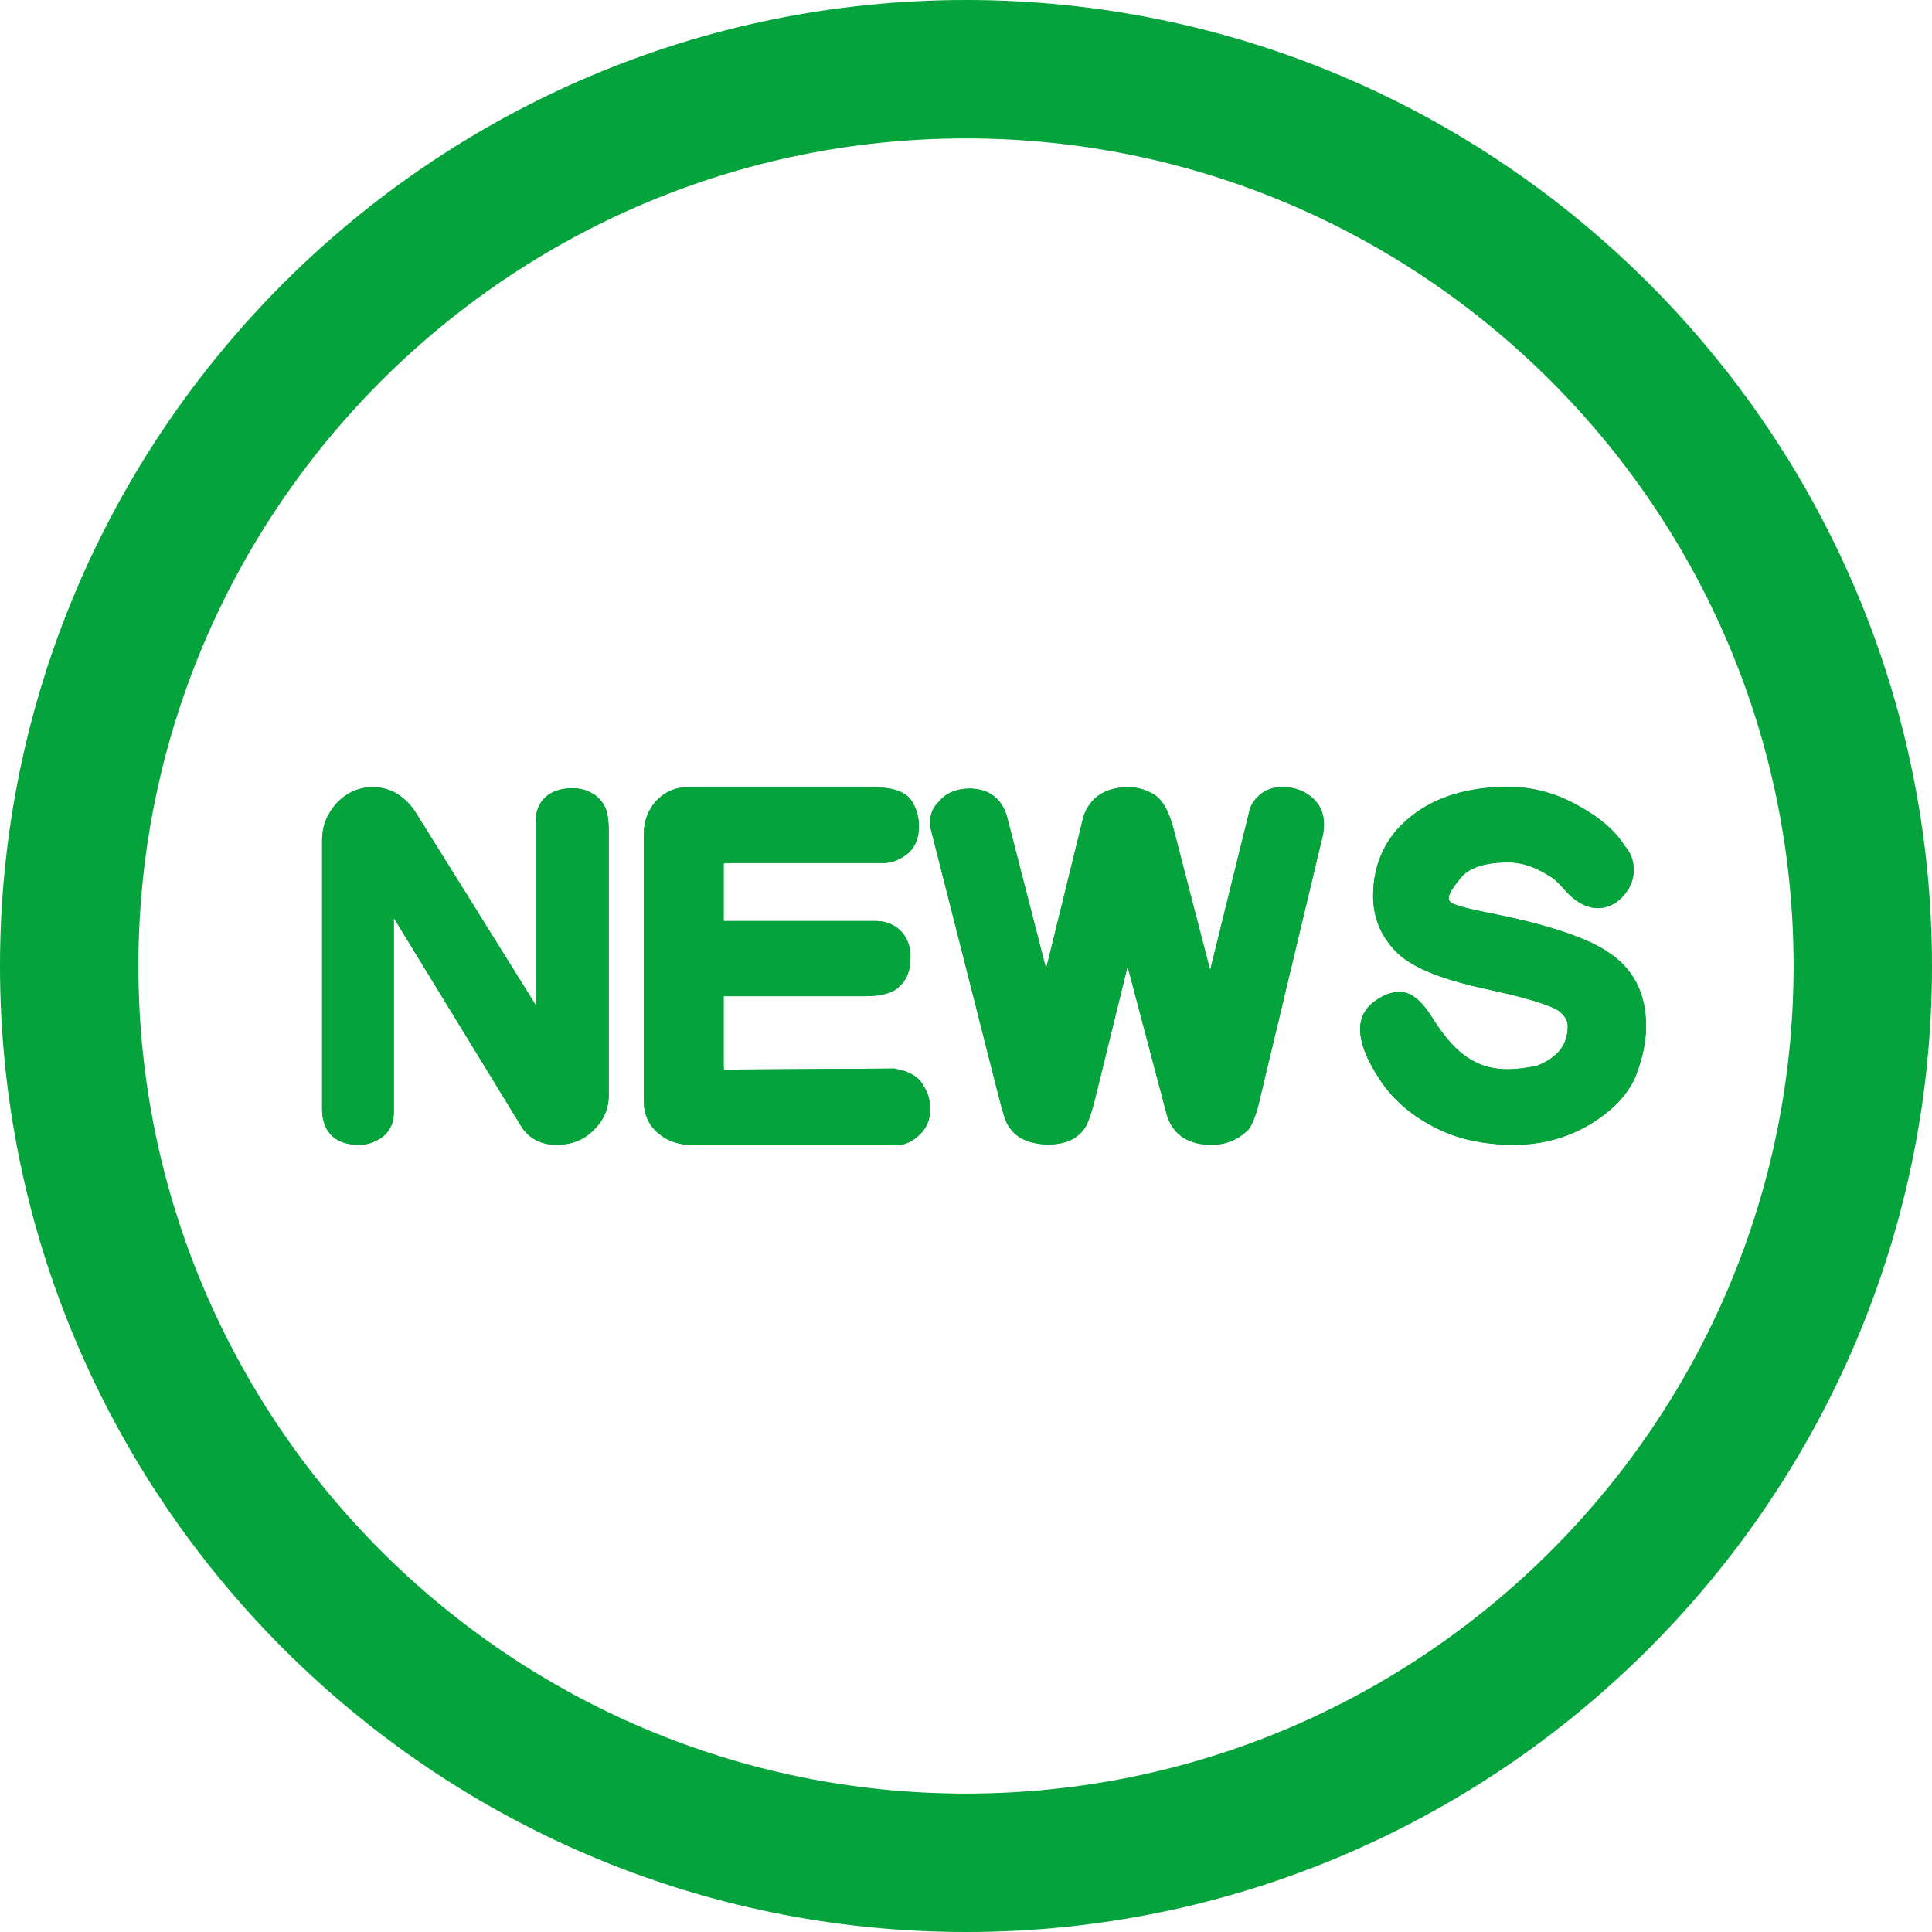
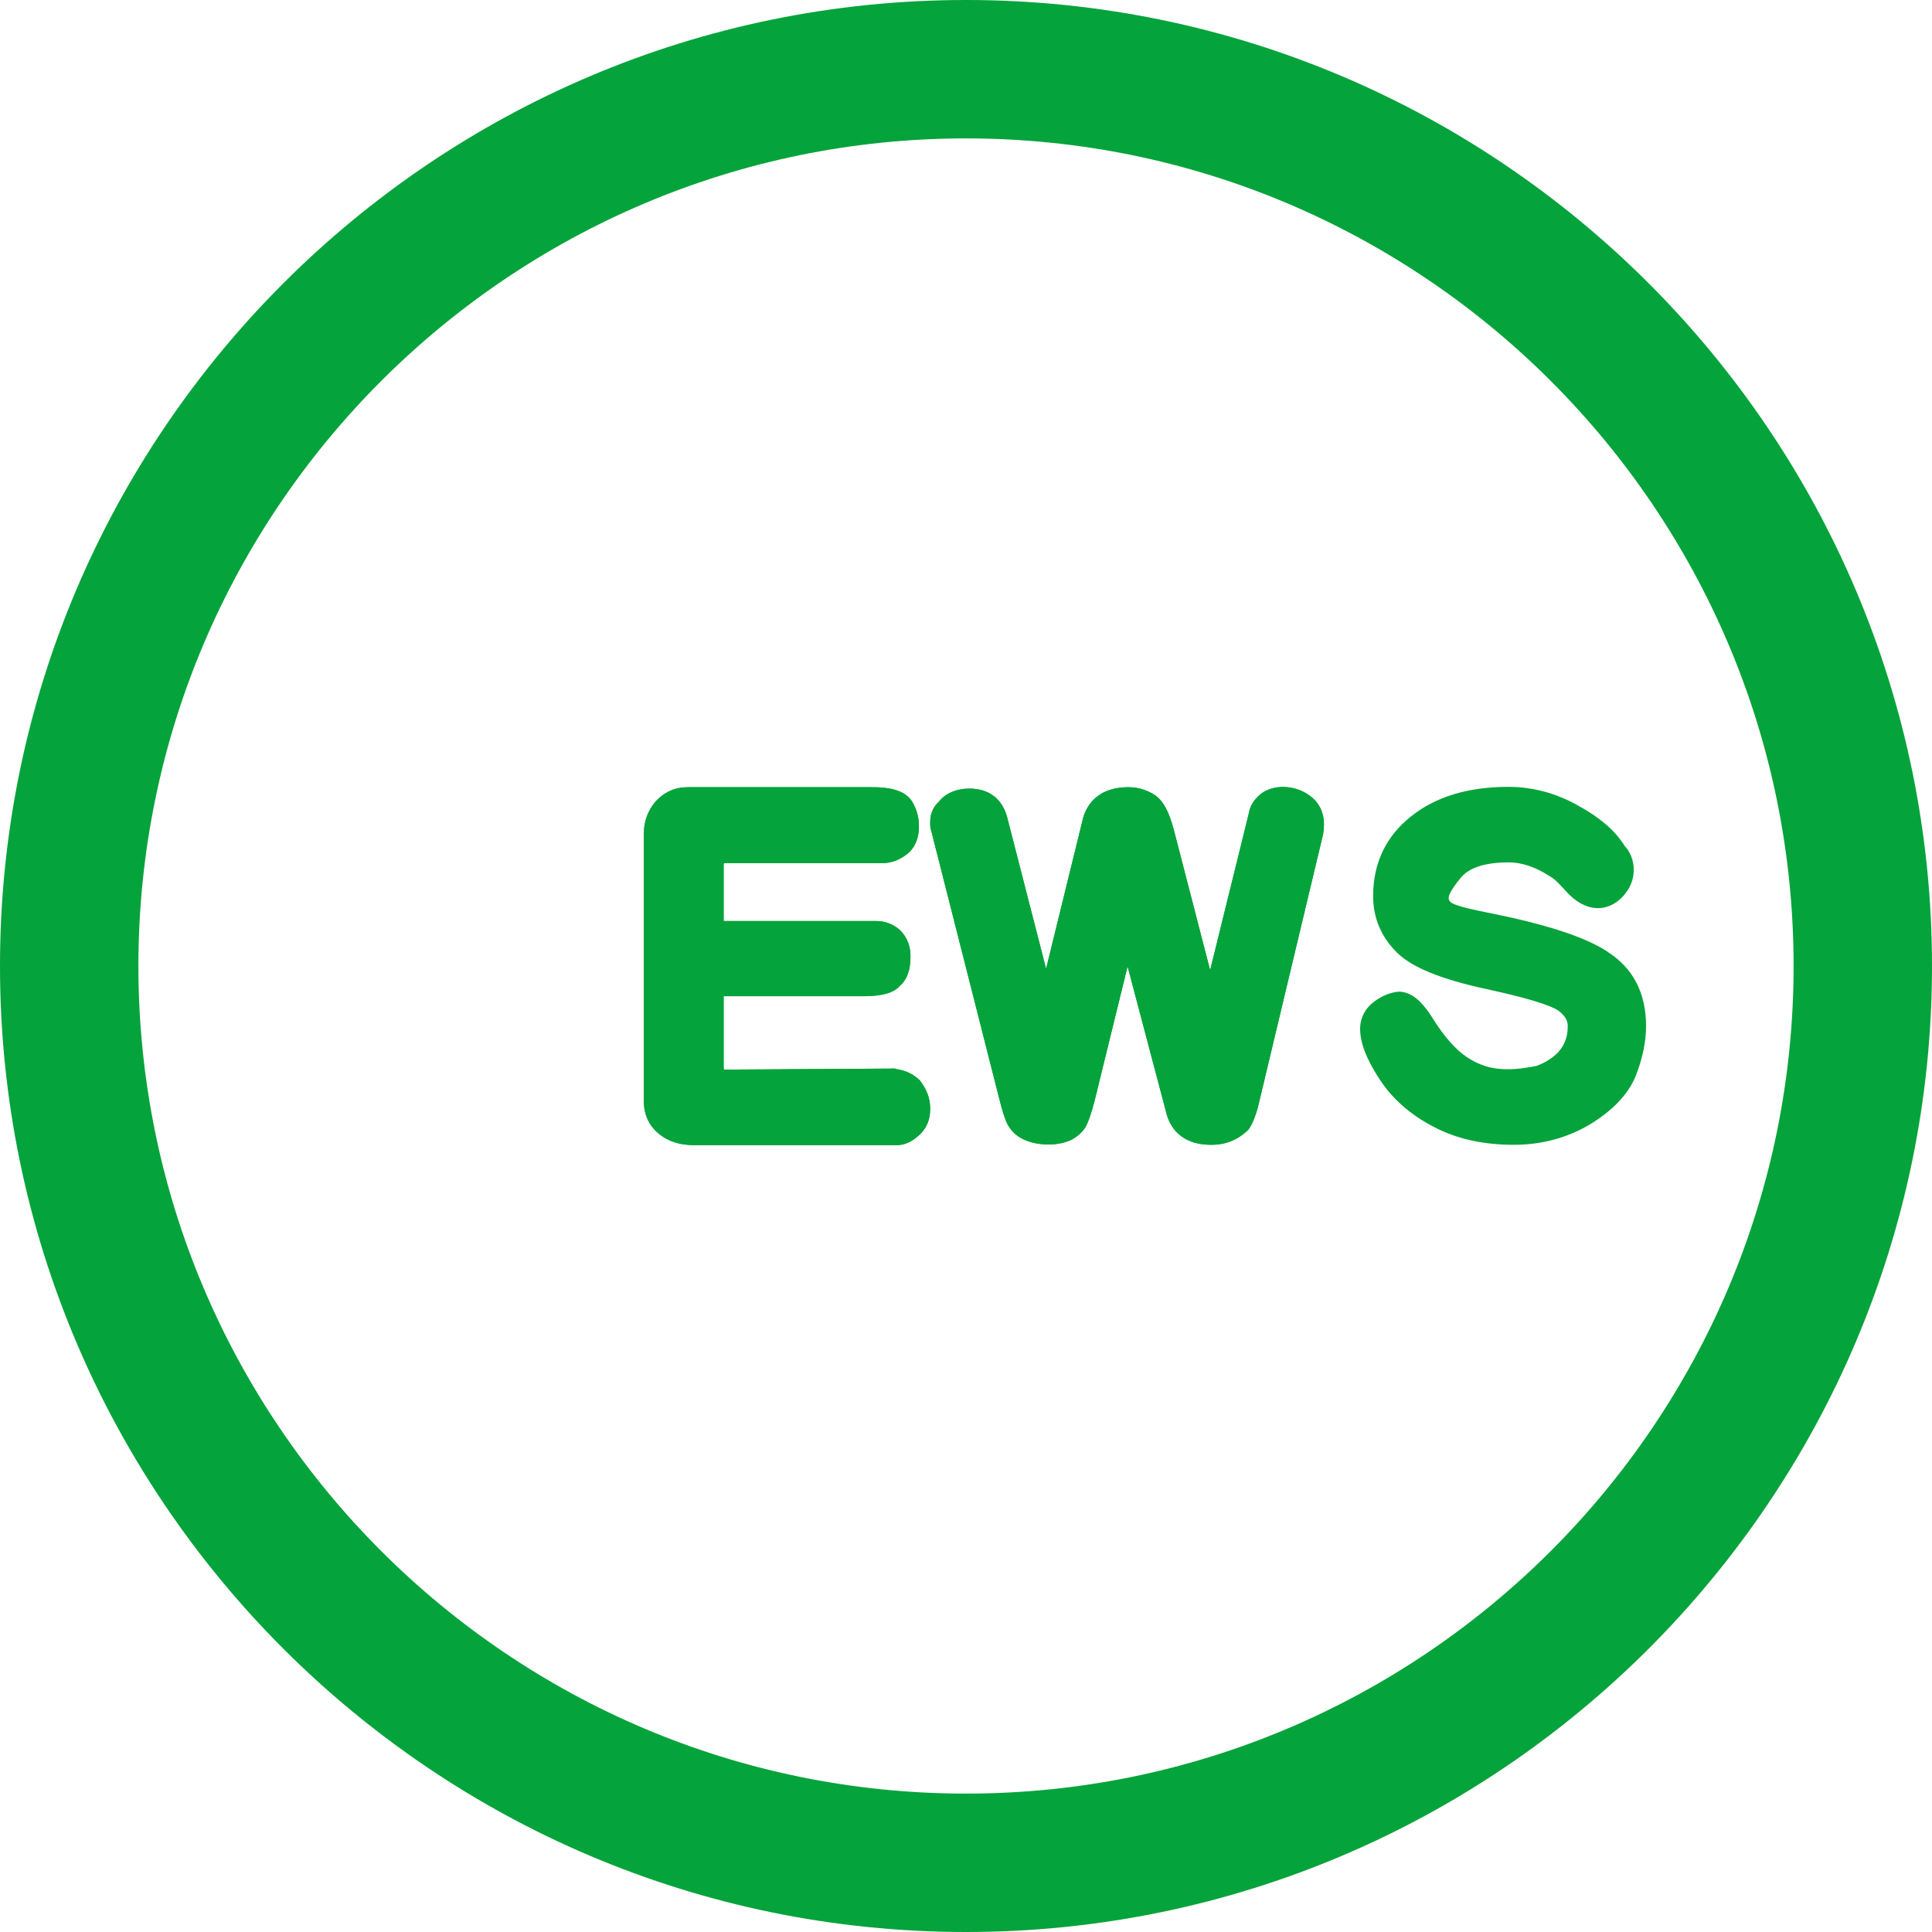
<svg xmlns="http://www.w3.org/2000/svg" viewBox="0 0 55 55">
  <defs>
    <clipPath id="clippath">
      <rect x="-2868.77" y="-370.54" width="1920" height="1080" style="fill: #9fa8da;" />
    </clipPath>
    <clipPath id="clippath-1">
      <rect x="-2868.77" y="-370.54" width="1920" height="1080" style="fill: none;" />
    </clipPath>
    <clipPath id="clippath-2">
      <rect x="-2888.77" y="-371.54" width="5895" height="1111" style="fill: none;" />
    </clipPath>
    <clipPath id="clippath-3">
-       <path d="M-2887.77-108.22H-929.77V738.78h-1958V-108.22Zm19,646.64C-2184.43,179.75-1544.43-32.8-948.77-99.22V709.78h-1920v-171.36Z" style="clip-rule: evenodd; fill: none;" />
+       <path d="M-2887.77-108.22H-929.77V738.78V-108.22Zm19,646.64C-2184.43,179.75-1544.43-32.8-948.77-99.22V709.78h-1920v-171.36Z" style="clip-rule: evenodd; fill: none;" />
    </clipPath>
    <clipPath id="clippath-5">
      <path d="M-2887.77-108.22H-929.77V738.78h-1958V-108.22Zm19,646.64C-2184.43,179.75-1544.43-32.8-948.77-99.22V709.78h-1920v-171.36Z" style="clip-rule: evenodd; fill: none;" />
    </clipPath>
    <clipPath id="clippath-7">
-       <path d="M-2887.77-108.22H-929.77V738.78h-1958V-108.22Zm19,646.64C-2184.43,179.75-1544.43-32.8-948.77-99.22V709.78h-1920v-171.36Z" style="clip-rule: evenodd; fill: none;" />
-     </clipPath>
+       </clipPath>
    <clipPath id="clippath-9">
      <path d="M-2887.77,1.26H-929.77V738.26h-1958V1.26Zm19,536.45C-2185.42,222.47-1545.42,46.66-948.77,10.26V709.26h-1920v-171.55Z" style="clip-rule: evenodd; fill: none;" />
    </clipPath>
    <clipPath id="clippath-11">
      <path d="M-2887.77,1.26H-929.77V738.26h-1958V1.26Zm19,536.45C-2185.42,222.47-1545.42,46.66-948.77,10.26V709.26h-1920v-171.55Z" style="clip-rule: evenodd; fill: none;" />
    </clipPath>
    <clipPath id="clippath-13">
      <path d="M-2887.77,1.26H-929.77V738.26h-1958V1.26Zm19,536.45C-2185.42,222.47-1545.42,46.66-948.77,10.26V709.26h-1920v-171.55Z" style="clip-rule: evenodd; fill: none;" />
    </clipPath>
    <clipPath id="clippath-15">
-       <path d="M16.91,22.62c-.17-.12-.38-.18-.62-.18-.65,0-1.04,.36-1.04,.96v5.21l-3.39-5.44c-.31-.5-.74-.76-1.24-.76-.42,0-.76,.16-1.04,.46-.27,.3-.41,.65-.41,1.03v7.69c0,.3,.1,1,1.05,1,.18,0,.34-.04,.47-.11,.33-.14,.52-.43,.52-.8v-5.55l3.62,5.92c.15,.25,.45,.54,1.01,.54,.43,0,.79-.14,1.06-.42,.29-.28,.43-.62,.43-1v-7.48c0-.26-.02-.44-.06-.6-.06-.18-.17-.34-.35-.47" style="clip-rule: evenodd; fill: #05a33b;" />
-     </clipPath>
+       </clipPath>
    <clipPath id="clippath-16">
      <path d="M25.49,30.42l-4.88,.03s-.01-.03-.01-.09v-2h4c.53,0,.86-.11,1.01-.29,.21-.18,.31-.45,.31-.84,0-.3-.1-.55-.29-.74-.19-.18-.43-.27-.69-.27h-4.34v-1.54c0-.09-.01-.11,.06-.11h4.47c.23,0,.46-.08,.67-.24,.17-.12,.36-.37,.36-.81,0-.28-.08-.53-.22-.74-.24-.33-.75-.37-1.11-.37h-5.25c-.36,0-.67,.14-.91,.4-.22,.25-.34,.57-.34,.91v7.64c0,.37,.15,.69,.42,.91,.26,.22,.6,.33,1.01,.33h5.77c.22,0,.44-.1,.64-.29,.21-.19,.31-.44,.31-.74s-.09-.55-.3-.82c-.18-.17-.39-.28-.7-.32" style="clip-rule: evenodd; fill: #05a33b;" />
    </clipPath>
    <clipPath id="clippath-17">
      <path d="M35.86,22.63c-.16,.14-.27,.31-.3,.49l-1.11,4.5-1.03-3.98c-.14-.54-.31-.85-.55-1.01-.22-.14-.47-.22-.75-.22-.65,0-1.1,.29-1.28,.85l-1.06,4.32-1.11-4.32c-.14-.52-.52-.81-1.07-.81-.38,0-.69,.14-.87,.37-.11,.1-.25,.28-.25,.59,0,.08,0,.14,.02,.2l1.95,7.68c.09,.35,.16,.59,.24,.73,.1,.18,.25,.33,.48,.43,.38,.17,.99,.19,1.38-.03,.18-.11,.32-.25,.39-.41,.05-.11,.12-.29,.22-.67l.94-3.83,1.11,4.2c.09,.33,.37,.88,1.27,.88,.41,0,.74-.13,1.05-.42,.1-.13,.19-.33,.28-.65l1.86-7.79v-.02c.01-.06,.02-.15,.02-.25,0-.32-.13-.6-.38-.79-.39-.31-1.04-.38-1.44-.05" style="clip-rule: evenodd; fill: #05a33b;" />
    </clipPath>
    <clipPath id="clippath-18">
-       <path d="M45.76,27.09c-.66-.43-1.79-.79-3.46-1.12-.71-.14-.93-.23-.98-.27-.06-.04-.08-.08-.08-.15,0,0,0-.16,.37-.59,.24-.27,.69-.41,1.34-.41,.37,0,.76,.13,1.16,.39l.05,.03s.11,.05,.4,.38c.57,.65,1.21,.63,1.64,.17,.2-.22,.31-.47,.31-.76,0-.26-.1-.51-.26-.68-.26-.42-.69-.8-1.33-1.15-.62-.35-1.29-.53-1.98-.53-1.14,0-2.07,.28-2.77,.84-.72,.57-1.08,1.34-1.08,2.27,0,.61,.22,1.15,.67,1.6,.43,.43,1.27,.77,2.57,1.05,1.58,.34,1.96,.55,2.06,.63,.22,.18,.24,.32,.24,.42,0,.34-.1,.82-.87,1.13-.88,.18-1.43,.12-1.96-.22-.35-.22-.69-.61-1.02-1.14-.2-.32-.52-.75-.96-.75-.22,.02-.45,.1-.68,.27-.27,.19-.42,.47-.42,.79,0,.4,.18,.86,.55,1.43,.36,.55,.87,1.01,1.53,1.35,.65,.35,1.42,.52,2.3,.52,.79,0,1.52-.2,2.16-.58,.66-.4,1.1-.87,1.31-1.39,.19-.49,.29-.97,.29-1.41,0-.94-.37-1.65-1.09-2.11" style="clip-rule: evenodd; fill: #05a33b;" />
-     </clipPath>
+       </clipPath>
    <clipPath id="clippath-19">
      <path d="M27.5,55C12.34,55,0,42.66,0,27.5S12.34,0,27.5,0s27.5,12.34,27.5,27.5-12.34,27.5-27.5,27.5m0-51.06C14.51,3.94,3.94,14.51,3.94,27.5s10.57,23.56,23.56,23.56,23.56-10.57,23.56-23.56S40.49,3.94,27.5,3.94" style="clip-rule: evenodd; fill: none;" />
    </clipPath>
    <clipPath id="clippath-20">
      <rect x="0" y="0" width="55" height="55" style="fill: none;" />
    </clipPath>
  </defs>
  <g id="_图层_8" data-name="图层 8">
    <rect x="-2868.77" y="-370.54" width="1920" height="1080" style="fill: #9fa8da;" />
  </g>
  <g id="_图层_9" data-name="图层 9">
    <g>
      <g>
-         <path d="M16.91,22.62c-.17-.12-.38-.18-.62-.18-.65,0-1.04,.36-1.04,.96v5.21l-3.39-5.44c-.31-.5-.74-.76-1.24-.76-.42,0-.76,.16-1.04,.46-.27,.3-.41,.65-.41,1.03v7.69c0,.3,.1,1,1.05,1,.18,0,.34-.04,.47-.11,.33-.14,.52-.43,.52-.8v-5.55l3.62,5.92c.15,.25,.45,.54,1.01,.54,.43,0,.79-.14,1.06-.42,.29-.28,.43-.62,.43-1v-7.48c0-.26-.02-.44-.06-.6-.06-.18-.17-.34-.35-.47" style="fill: #05a33b; fill-rule: evenodd;" />
        <g style="clip-path: url(#clippath-15);">
          <rect x="7.31" y="20.56" width="11.85" height="13.89" style="fill: #05a33b;" />
        </g>
      </g>
      <g>
        <path d="M25.49,30.42l-4.88,.03s-.01-.03-.01-.09v-2h4c.53,0,.86-.11,1.01-.29,.21-.18,.31-.45,.31-.84,0-.3-.1-.55-.29-.74-.19-.18-.43-.27-.69-.27h-4.34v-1.54c0-.09-.01-.11,.06-.11h4.47c.23,0,.46-.08,.67-.24,.17-.12,.36-.37,.36-.81,0-.28-.08-.53-.22-.74-.24-.33-.75-.37-1.11-.37h-5.25c-.36,0-.67,.14-.91,.4-.22,.25-.34,.57-.34,.91v7.64c0,.37,.15,.69,.42,.91,.26,.22,.6,.33,1.01,.33h5.77c.22,0,.44-.1,.64-.29,.21-.19,.31-.44,.31-.74s-.09-.55-.3-.82c-.18-.17-.39-.28-.7-.32" style="fill: #05a33b; fill-rule: evenodd;" />
        <g style="clip-path: url(#clippath-16);">
          <rect x="16.48" y="20.56" width="11.85" height="13.89" style="fill: #05a33b;" />
        </g>
      </g>
      <g>
        <path d="M35.86,22.63c-.16,.14-.27,.31-.3,.49l-1.11,4.5-1.03-3.98c-.14-.54-.31-.85-.55-1.01-.22-.14-.47-.22-.75-.22-.65,0-1.1,.29-1.28,.85l-1.06,4.32-1.11-4.32c-.14-.52-.52-.81-1.07-.81-.38,0-.69,.14-.87,.37-.11,.1-.25,.28-.25,.59,0,.08,0,.14,.02,.2l1.95,7.68c.09,.35,.16,.59,.24,.73,.1,.18,.25,.33,.48,.43,.38,.17,.99,.19,1.38-.03,.18-.11,.32-.25,.39-.41,.05-.11,.12-.29,.22-.67l.94-3.83,1.11,4.2c.09,.33,.37,.88,1.27,.88,.41,0,.74-.13,1.05-.42,.1-.13,.19-.33,.28-.65l1.86-7.79v-.02c.01-.06,.02-.15,.02-.25,0-.32-.13-.6-.38-.79-.39-.31-1.04-.38-1.44-.05" style="fill: #05a33b; fill-rule: evenodd;" />
        <g style="clip-path: url(#clippath-17);">
          <rect x="24.63" y="20.44" width="14.91" height="14.05" style="fill: #05a33b;" />
        </g>
      </g>
      <g>
        <path d="M45.76,27.09c-.66-.43-1.79-.79-3.46-1.12-.71-.14-.93-.23-.98-.27-.06-.04-.08-.08-.08-.15,0,0,0-.16,.37-.59,.24-.27,.69-.41,1.34-.41,.37,0,.76,.13,1.16,.39l.05,.03s.11,.05,.4,.38c.57,.65,1.21,.63,1.64,.17,.2-.22,.31-.47,.31-.76,0-.26-.1-.51-.26-.68-.26-.42-.69-.8-1.33-1.15-.62-.35-1.29-.53-1.98-.53-1.14,0-2.07,.28-2.77,.84-.72,.57-1.08,1.34-1.08,2.27,0,.61,.22,1.15,.67,1.6,.43,.43,1.27,.77,2.57,1.05,1.58,.34,1.96,.55,2.06,.63,.22,.18,.24,.32,.24,.42,0,.34-.1,.82-.87,1.13-.88,.18-1.43,.12-1.96-.22-.35-.22-.69-.61-1.02-1.14-.2-.32-.52-.75-.96-.75-.22,.02-.45,.1-.68,.27-.27,.19-.42,.47-.42,.79,0,.4,.18,.86,.55,1.43,.36,.55,.87,1.01,1.53,1.35,.65,.35,1.42,.52,2.3,.52,.79,0,1.52-.2,2.16-.58,.66-.4,1.1-.87,1.31-1.39,.19-.49,.29-.97,.29-1.41,0-.94-.37-1.65-1.09-2.11" style="fill: #05a33b; fill-rule: evenodd;" />
        <g style="clip-path: url(#clippath-18);">
          <rect x="36.85" y="20.56" width="11.85" height="13.89" style="fill: #05a33b;" />
        </g>
      </g>
      <g style="clip-path: url(#clippath-19);">
        <g style="clip-path: url(#clippath-20);">
          <rect x="-1.85" y="-1.85" width="58.7" height="58.7" style="fill: #05a33b;" />
        </g>
      </g>
    </g>
  </g>
</svg>